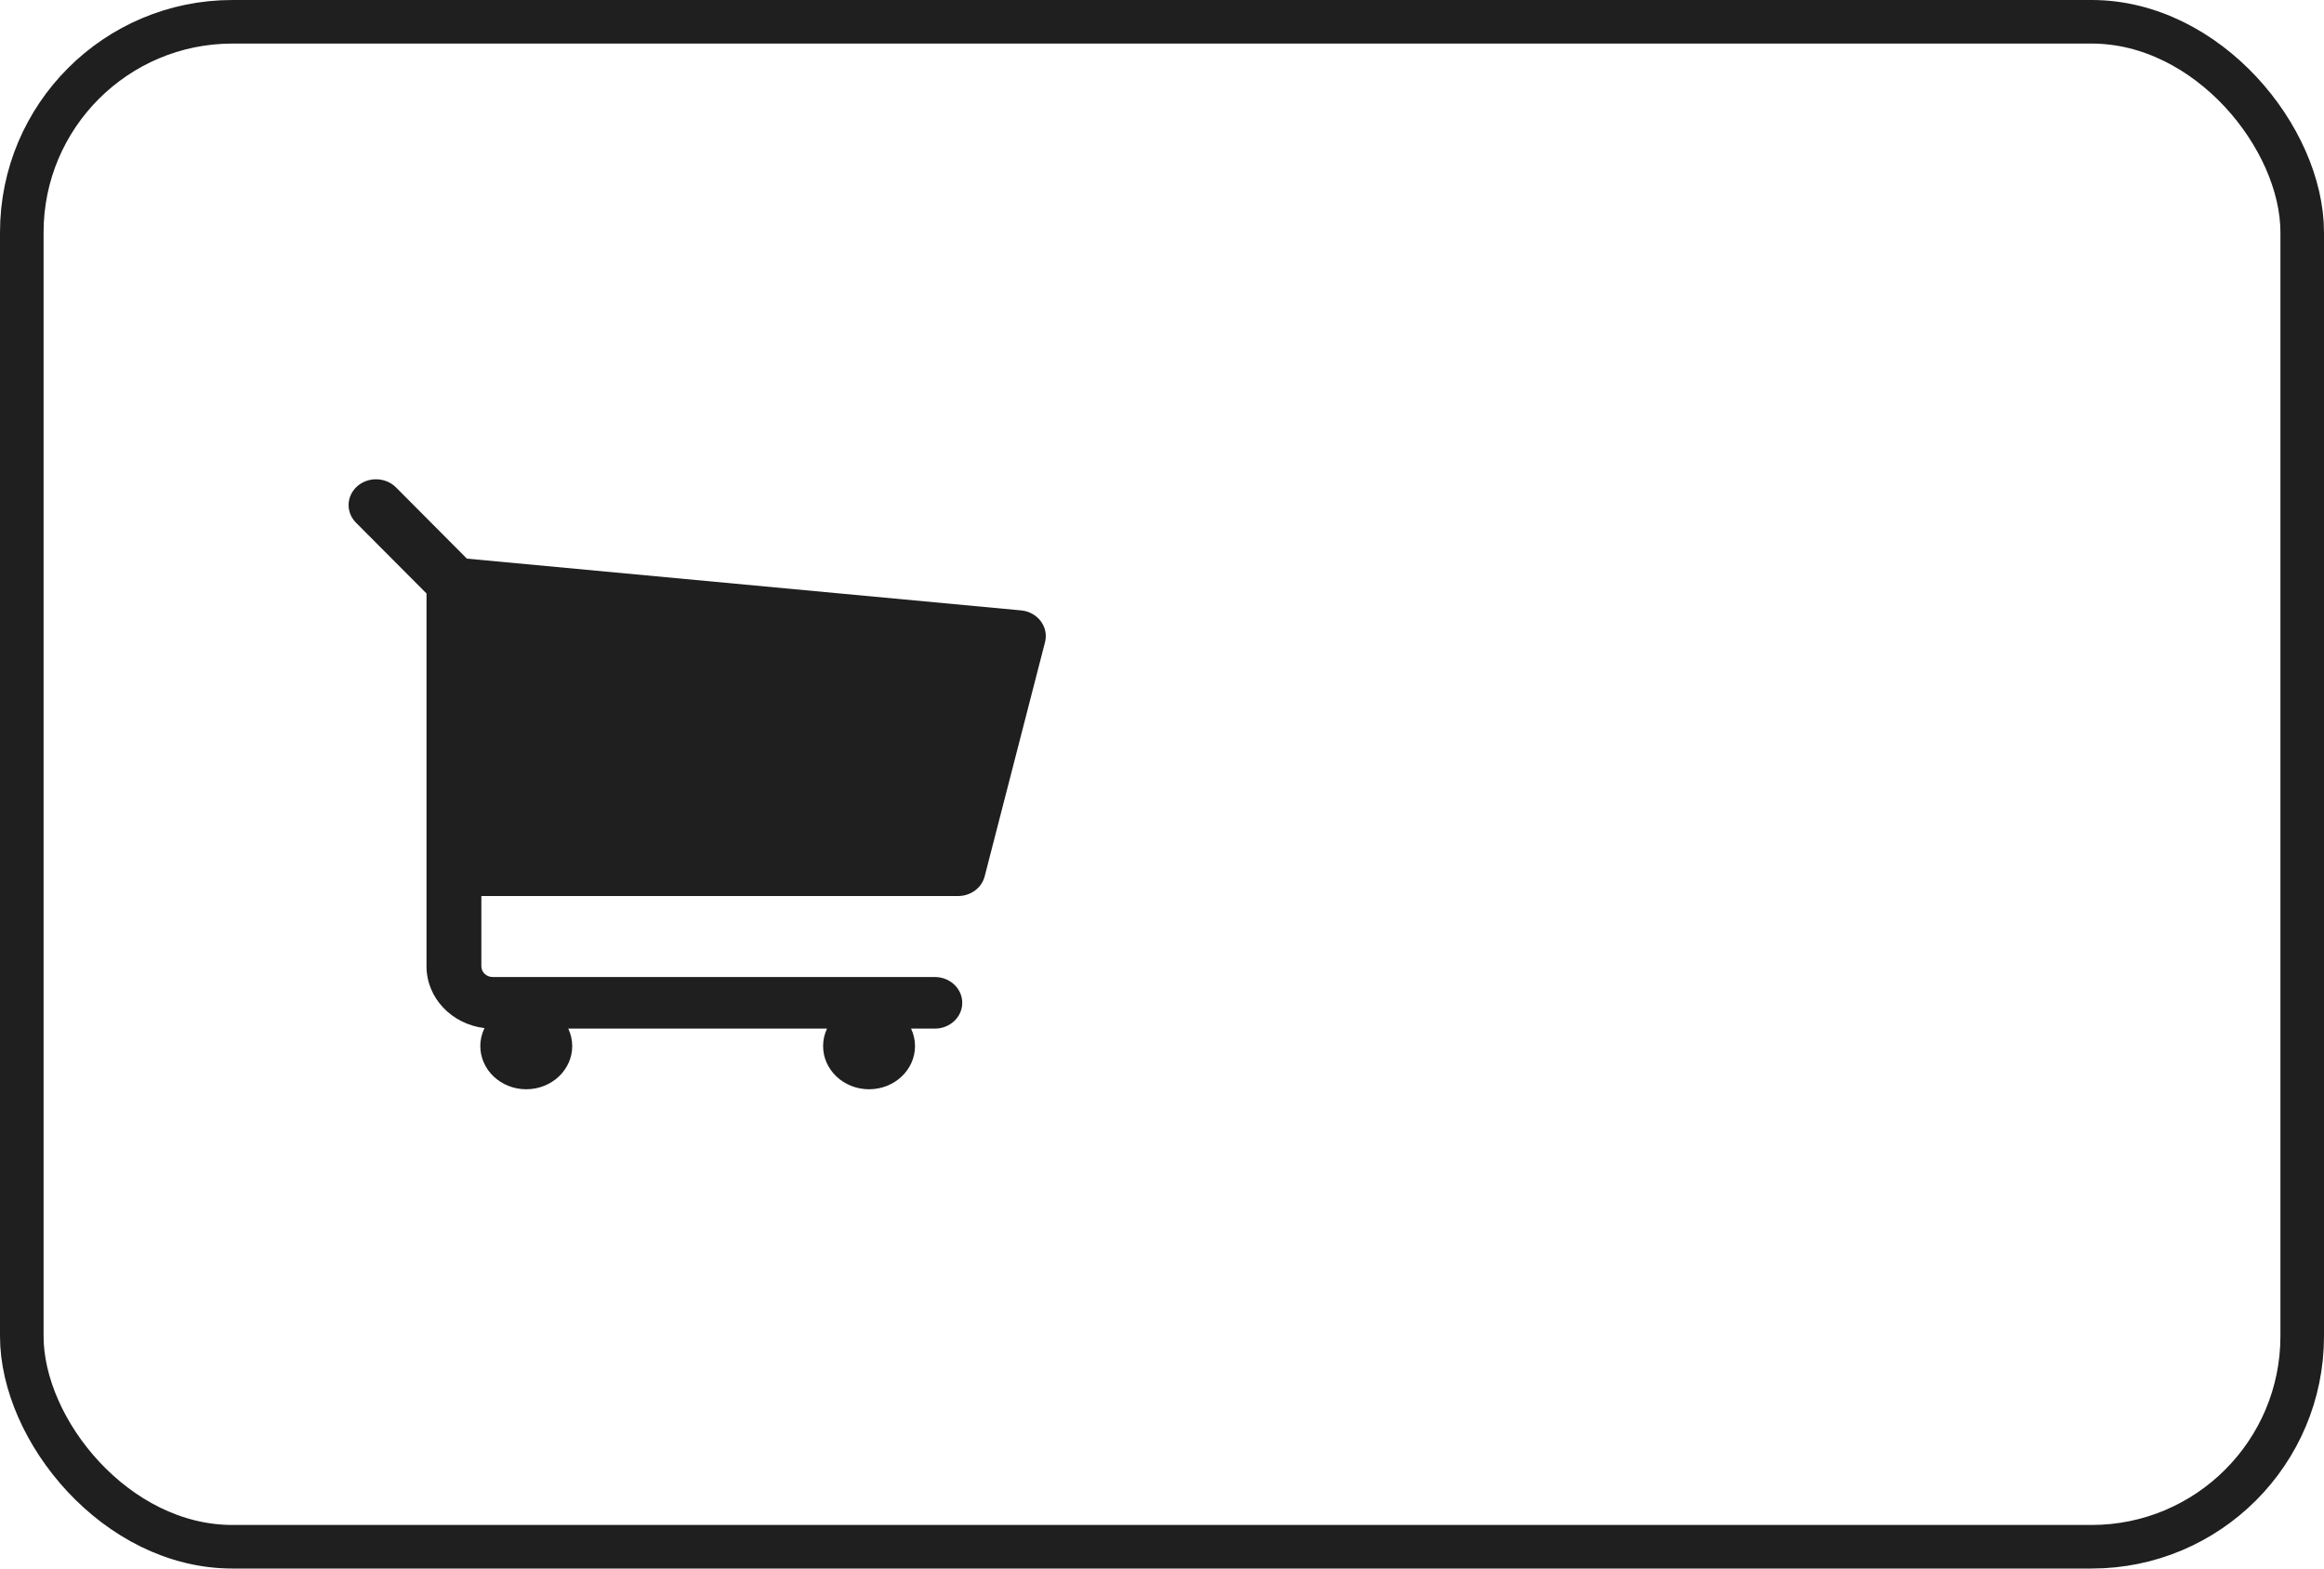
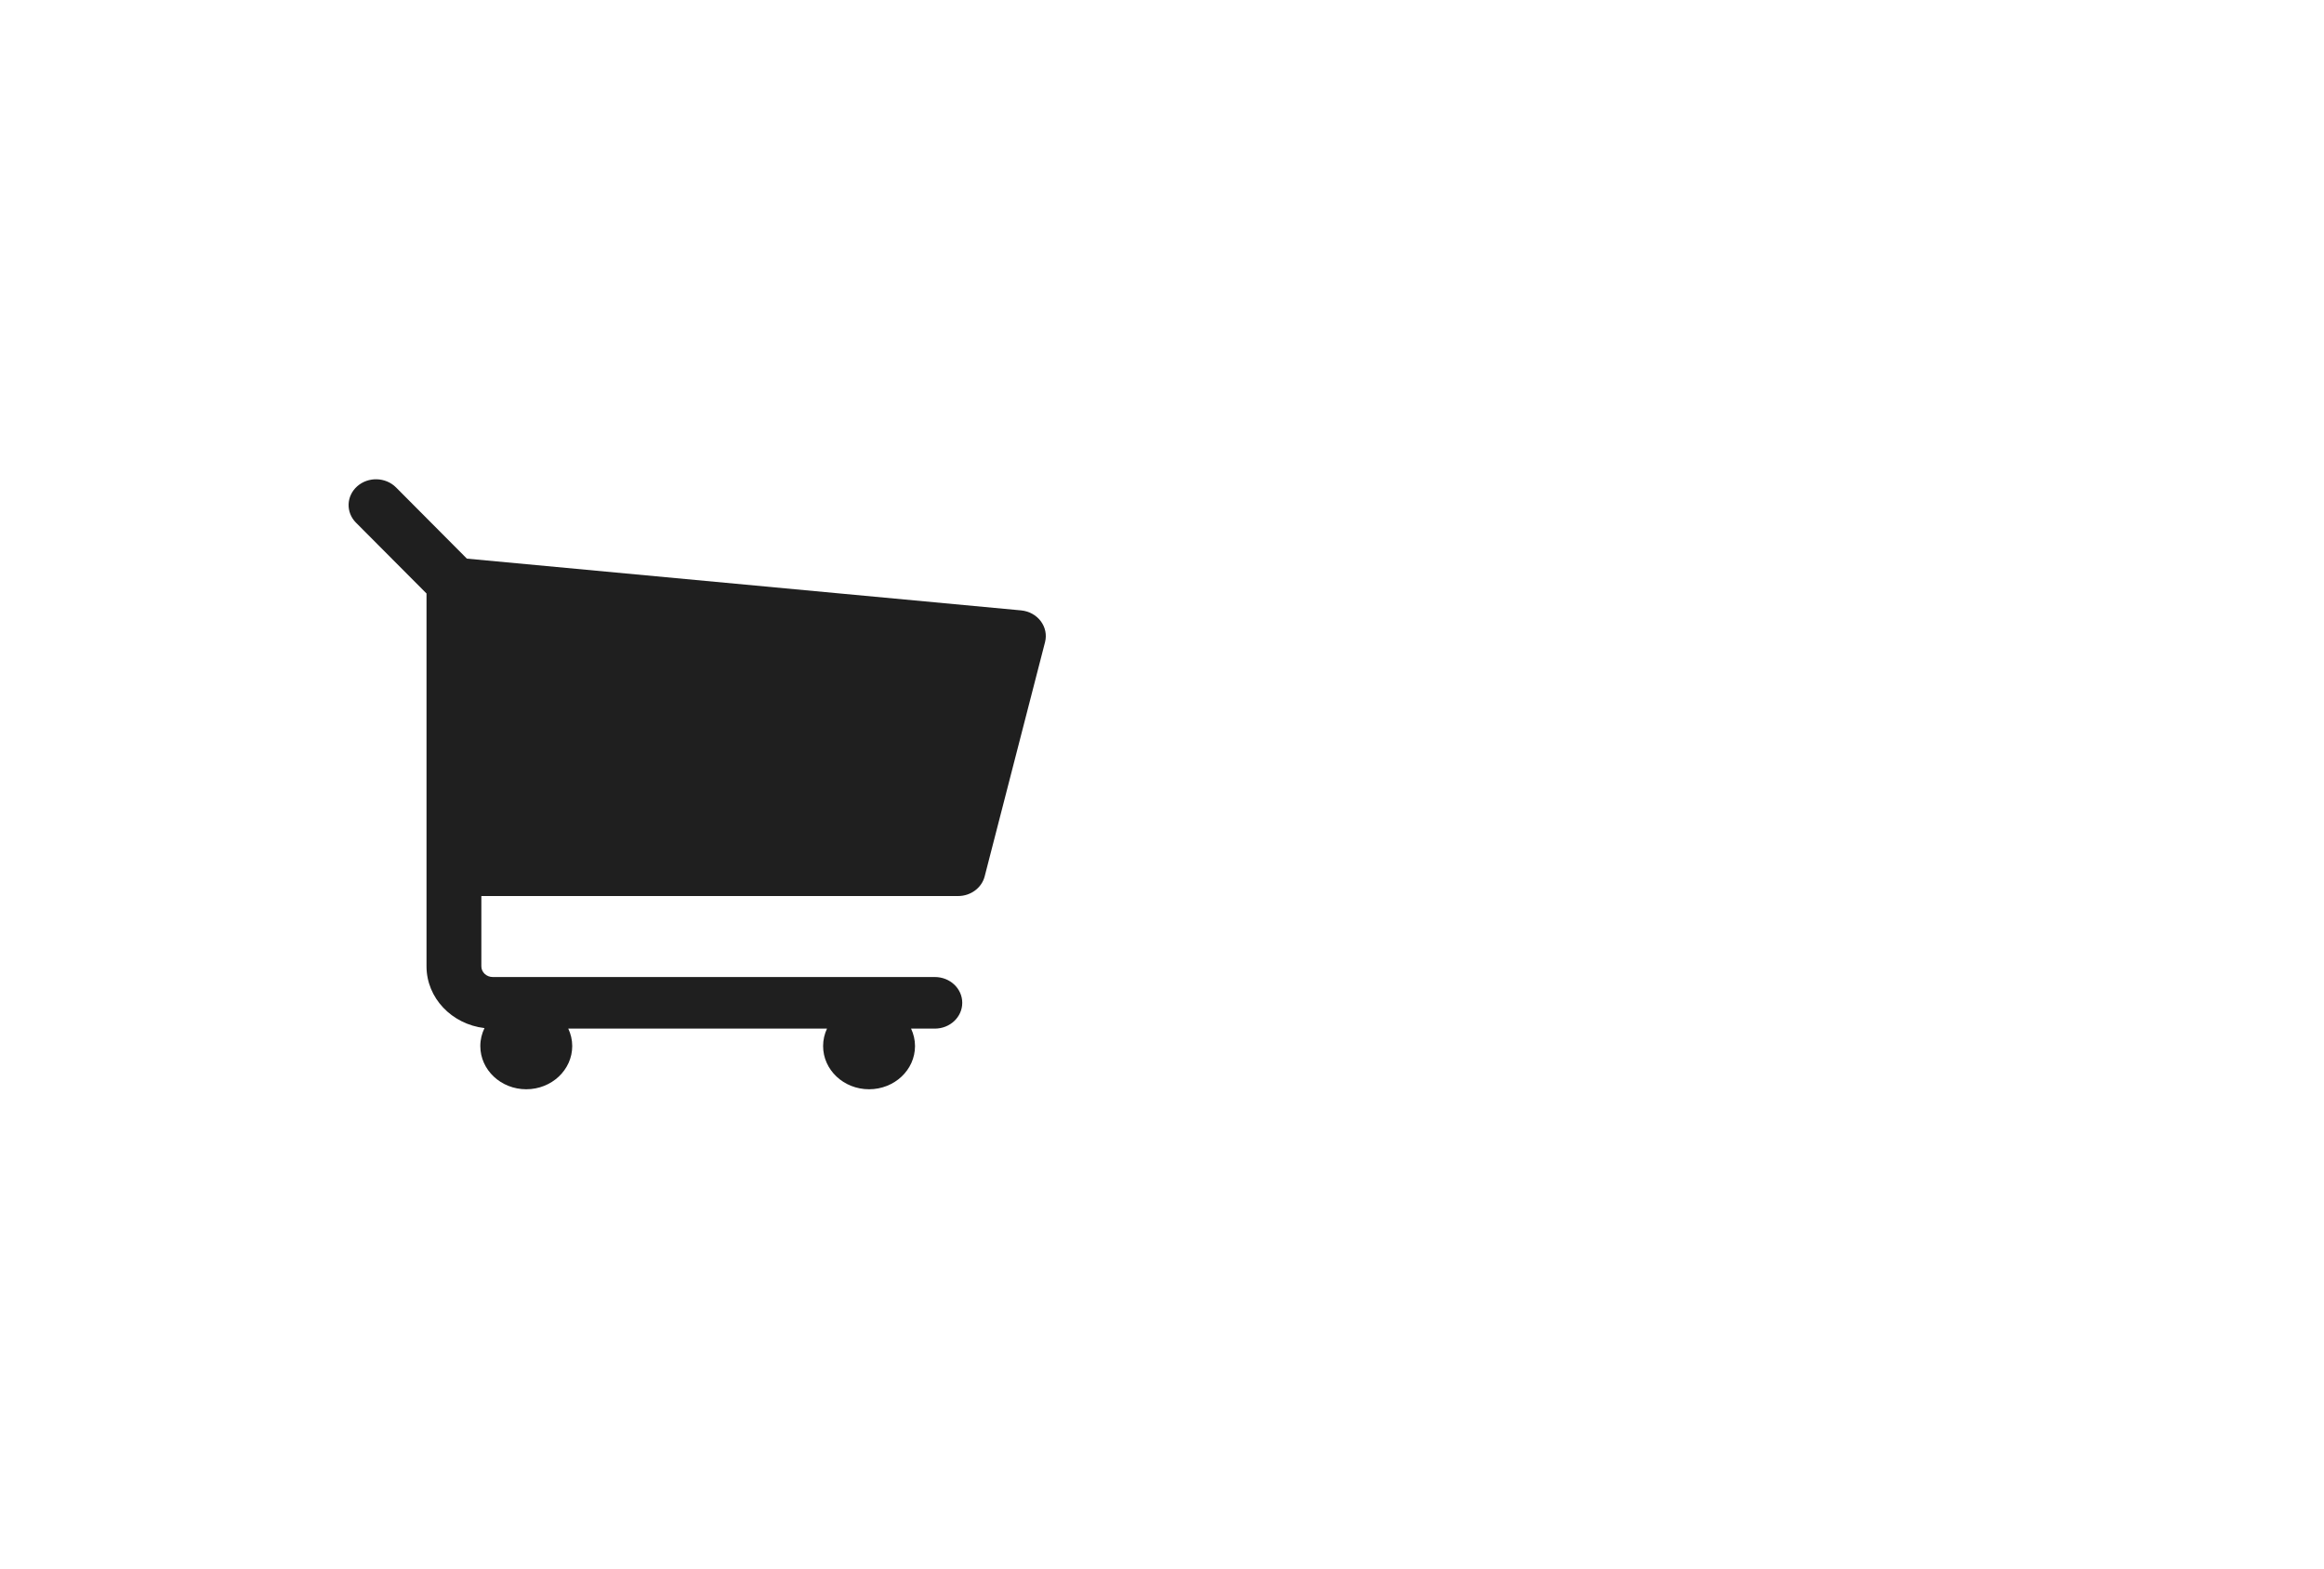
<svg xmlns="http://www.w3.org/2000/svg" width="40" height="27" viewBox="0 0 40 27" fill="none">
-   <rect x="0.375" y="0.375" width="39.25" height="26.25" rx="3.625" stroke="#1F1F1F" stroke-width="0.75" />
  <path d="M17.913 10.692C17.834 10.587 17.711 10.52 17.575 10.507L8.036 9.616L6.816 8.39C6.638 8.212 6.34 8.202 6.149 8.37C5.959 8.538 5.949 8.819 6.128 8.998L7.341 10.216V16.634C7.341 17.18 7.777 17.631 8.339 17.697C8.293 17.791 8.267 17.895 8.267 18.006C8.267 18.417 8.621 18.75 9.058 18.75C9.494 18.75 9.849 18.417 9.849 18.006C9.849 17.899 9.824 17.798 9.781 17.706H14.234C14.191 17.798 14.167 17.899 14.167 18.006C14.167 18.417 14.521 18.75 14.958 18.75C15.395 18.75 15.749 18.417 15.749 18.006C15.749 17.899 15.724 17.798 15.681 17.706H16.09C16.351 17.706 16.562 17.507 16.562 17.262C16.562 17.016 16.351 16.818 16.09 16.818H8.481C8.373 16.818 8.285 16.735 8.285 16.634V15.424H16.49C16.707 15.424 16.897 15.284 16.948 15.085L17.987 11.053C18.019 10.928 17.992 10.797 17.913 10.692Z" fill="#1F1F1F" />
</svg>